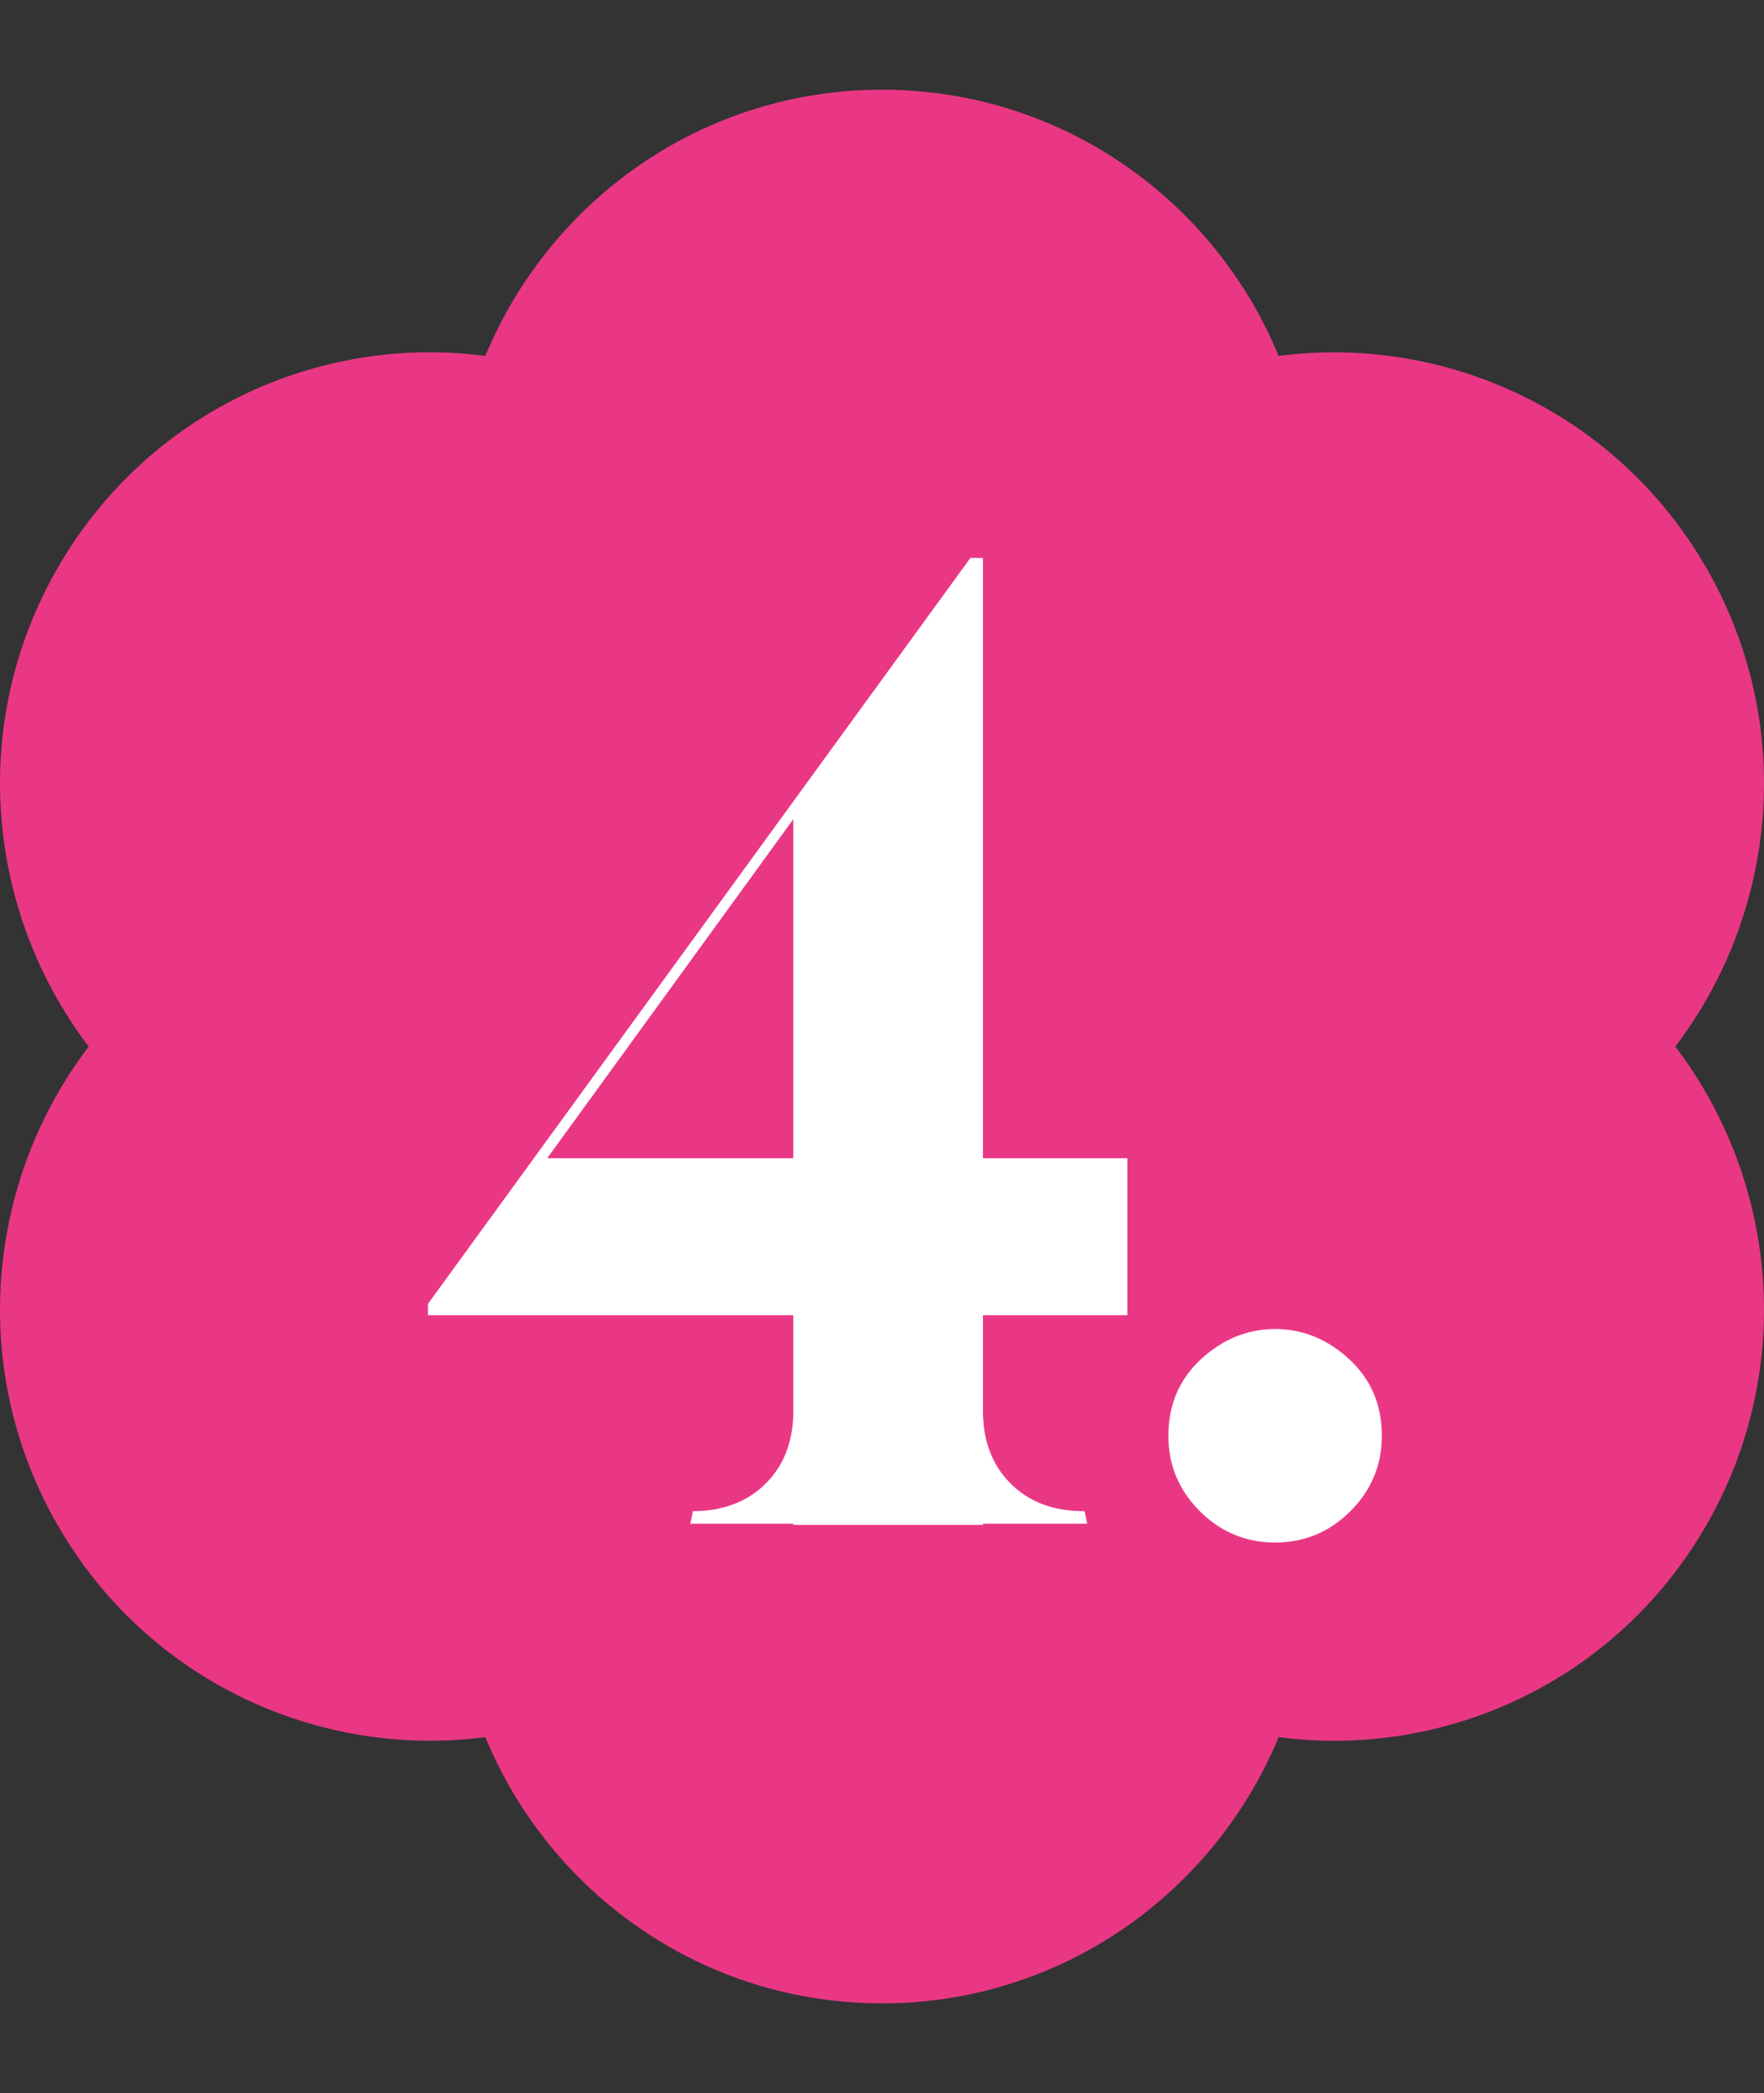
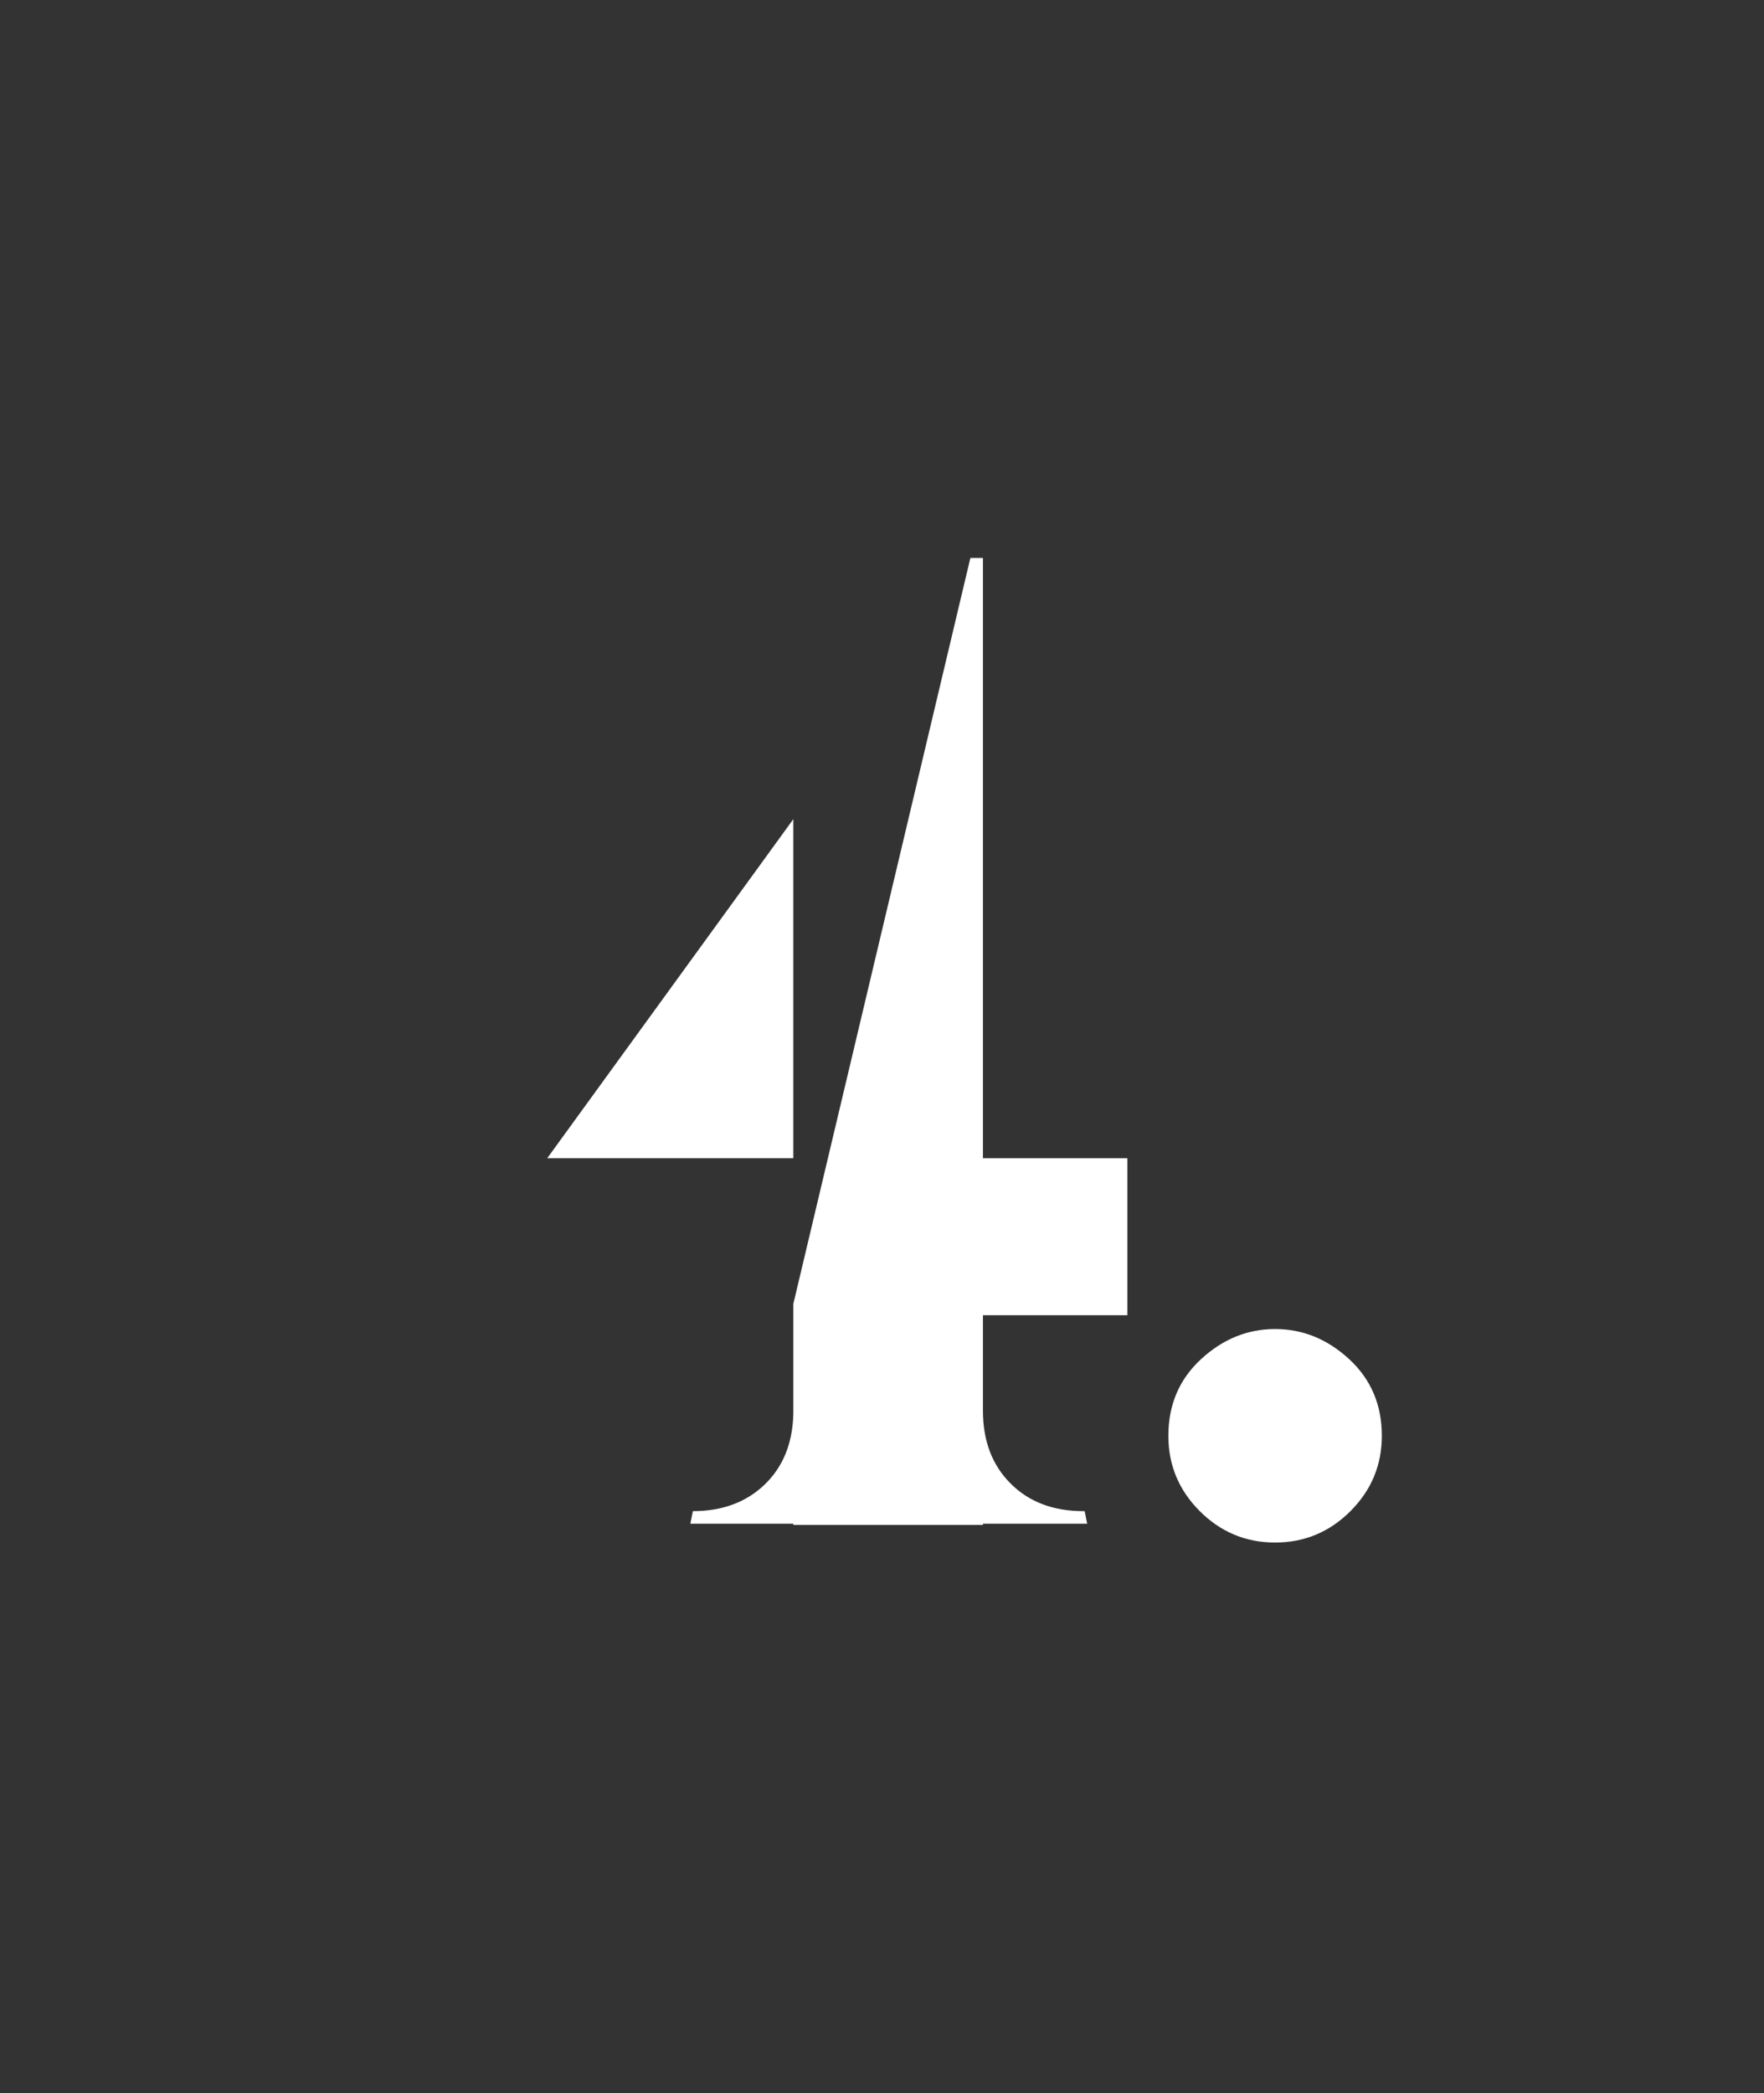
<svg xmlns="http://www.w3.org/2000/svg" width="59" height="70" viewBox="0 0 59 70" fill="none">
  <rect x="0" y="0" width="59" height="70" fill="#333333" stroke="none" />
-   <path d="M57.076 19C54.084 13.792 48.353 11.176 42.767 11.904C40.61 6.672 35.485 3 29.5 3C23.515 3 18.398 6.68 16.233 11.904C10.646 11.168 4.916 13.792 1.924 19C-1.068 24.208 -0.456 30.504 2.967 35C-0.456 39.496 -1.068 45.792 1.924 51C4.916 56.208 10.646 58.824 16.233 58.096C18.39 63.328 23.515 67 29.5 67C35.485 67 40.602 63.32 42.767 58.096C48.353 58.832 54.084 56.208 57.076 51C60.068 45.792 59.456 39.496 56.033 35C59.456 30.504 60.068 24.208 57.076 19Z" fill="#EA3785" />
-   <path d="M26.534 51V50.958H23.09L23.174 50.538C24.154 50.538 24.952 50.244 25.568 49.656C26.184 49.068 26.506 48.284 26.534 47.304V43.986H14.312V43.608L32.456 18.66H32.876V38.736H37.706V43.986H32.876V47.178C32.876 48.186 33.184 48.998 33.8 49.614C34.416 50.23 35.228 50.538 36.236 50.538H36.278L36.362 50.958H32.876V51H26.534ZM18.302 38.736H26.534V27.396L18.302 38.736ZM42.648 51.588C41.668 51.588 40.828 51.238 40.128 50.538C39.428 49.838 39.078 48.998 39.078 48.018C39.078 46.982 39.442 46.128 40.17 45.456C40.898 44.784 41.724 44.448 42.648 44.448C43.572 44.448 44.398 44.784 45.126 45.456C45.854 46.128 46.218 46.982 46.218 48.018C46.218 48.998 45.868 49.838 45.168 50.538C44.468 51.238 43.628 51.588 42.648 51.588Z" fill="white" />
+   <path d="M26.534 51V50.958H23.09L23.174 50.538C24.154 50.538 24.952 50.244 25.568 49.656C26.184 49.068 26.506 48.284 26.534 47.304V43.986V43.608L32.456 18.66H32.876V38.736H37.706V43.986H32.876V47.178C32.876 48.186 33.184 48.998 33.8 49.614C34.416 50.23 35.228 50.538 36.236 50.538H36.278L36.362 50.958H32.876V51H26.534ZM18.302 38.736H26.534V27.396L18.302 38.736ZM42.648 51.588C41.668 51.588 40.828 51.238 40.128 50.538C39.428 49.838 39.078 48.998 39.078 48.018C39.078 46.982 39.442 46.128 40.17 45.456C40.898 44.784 41.724 44.448 42.648 44.448C43.572 44.448 44.398 44.784 45.126 45.456C45.854 46.128 46.218 46.982 46.218 48.018C46.218 48.998 45.868 49.838 45.168 50.538C44.468 51.238 43.628 51.588 42.648 51.588Z" fill="white" />
</svg>